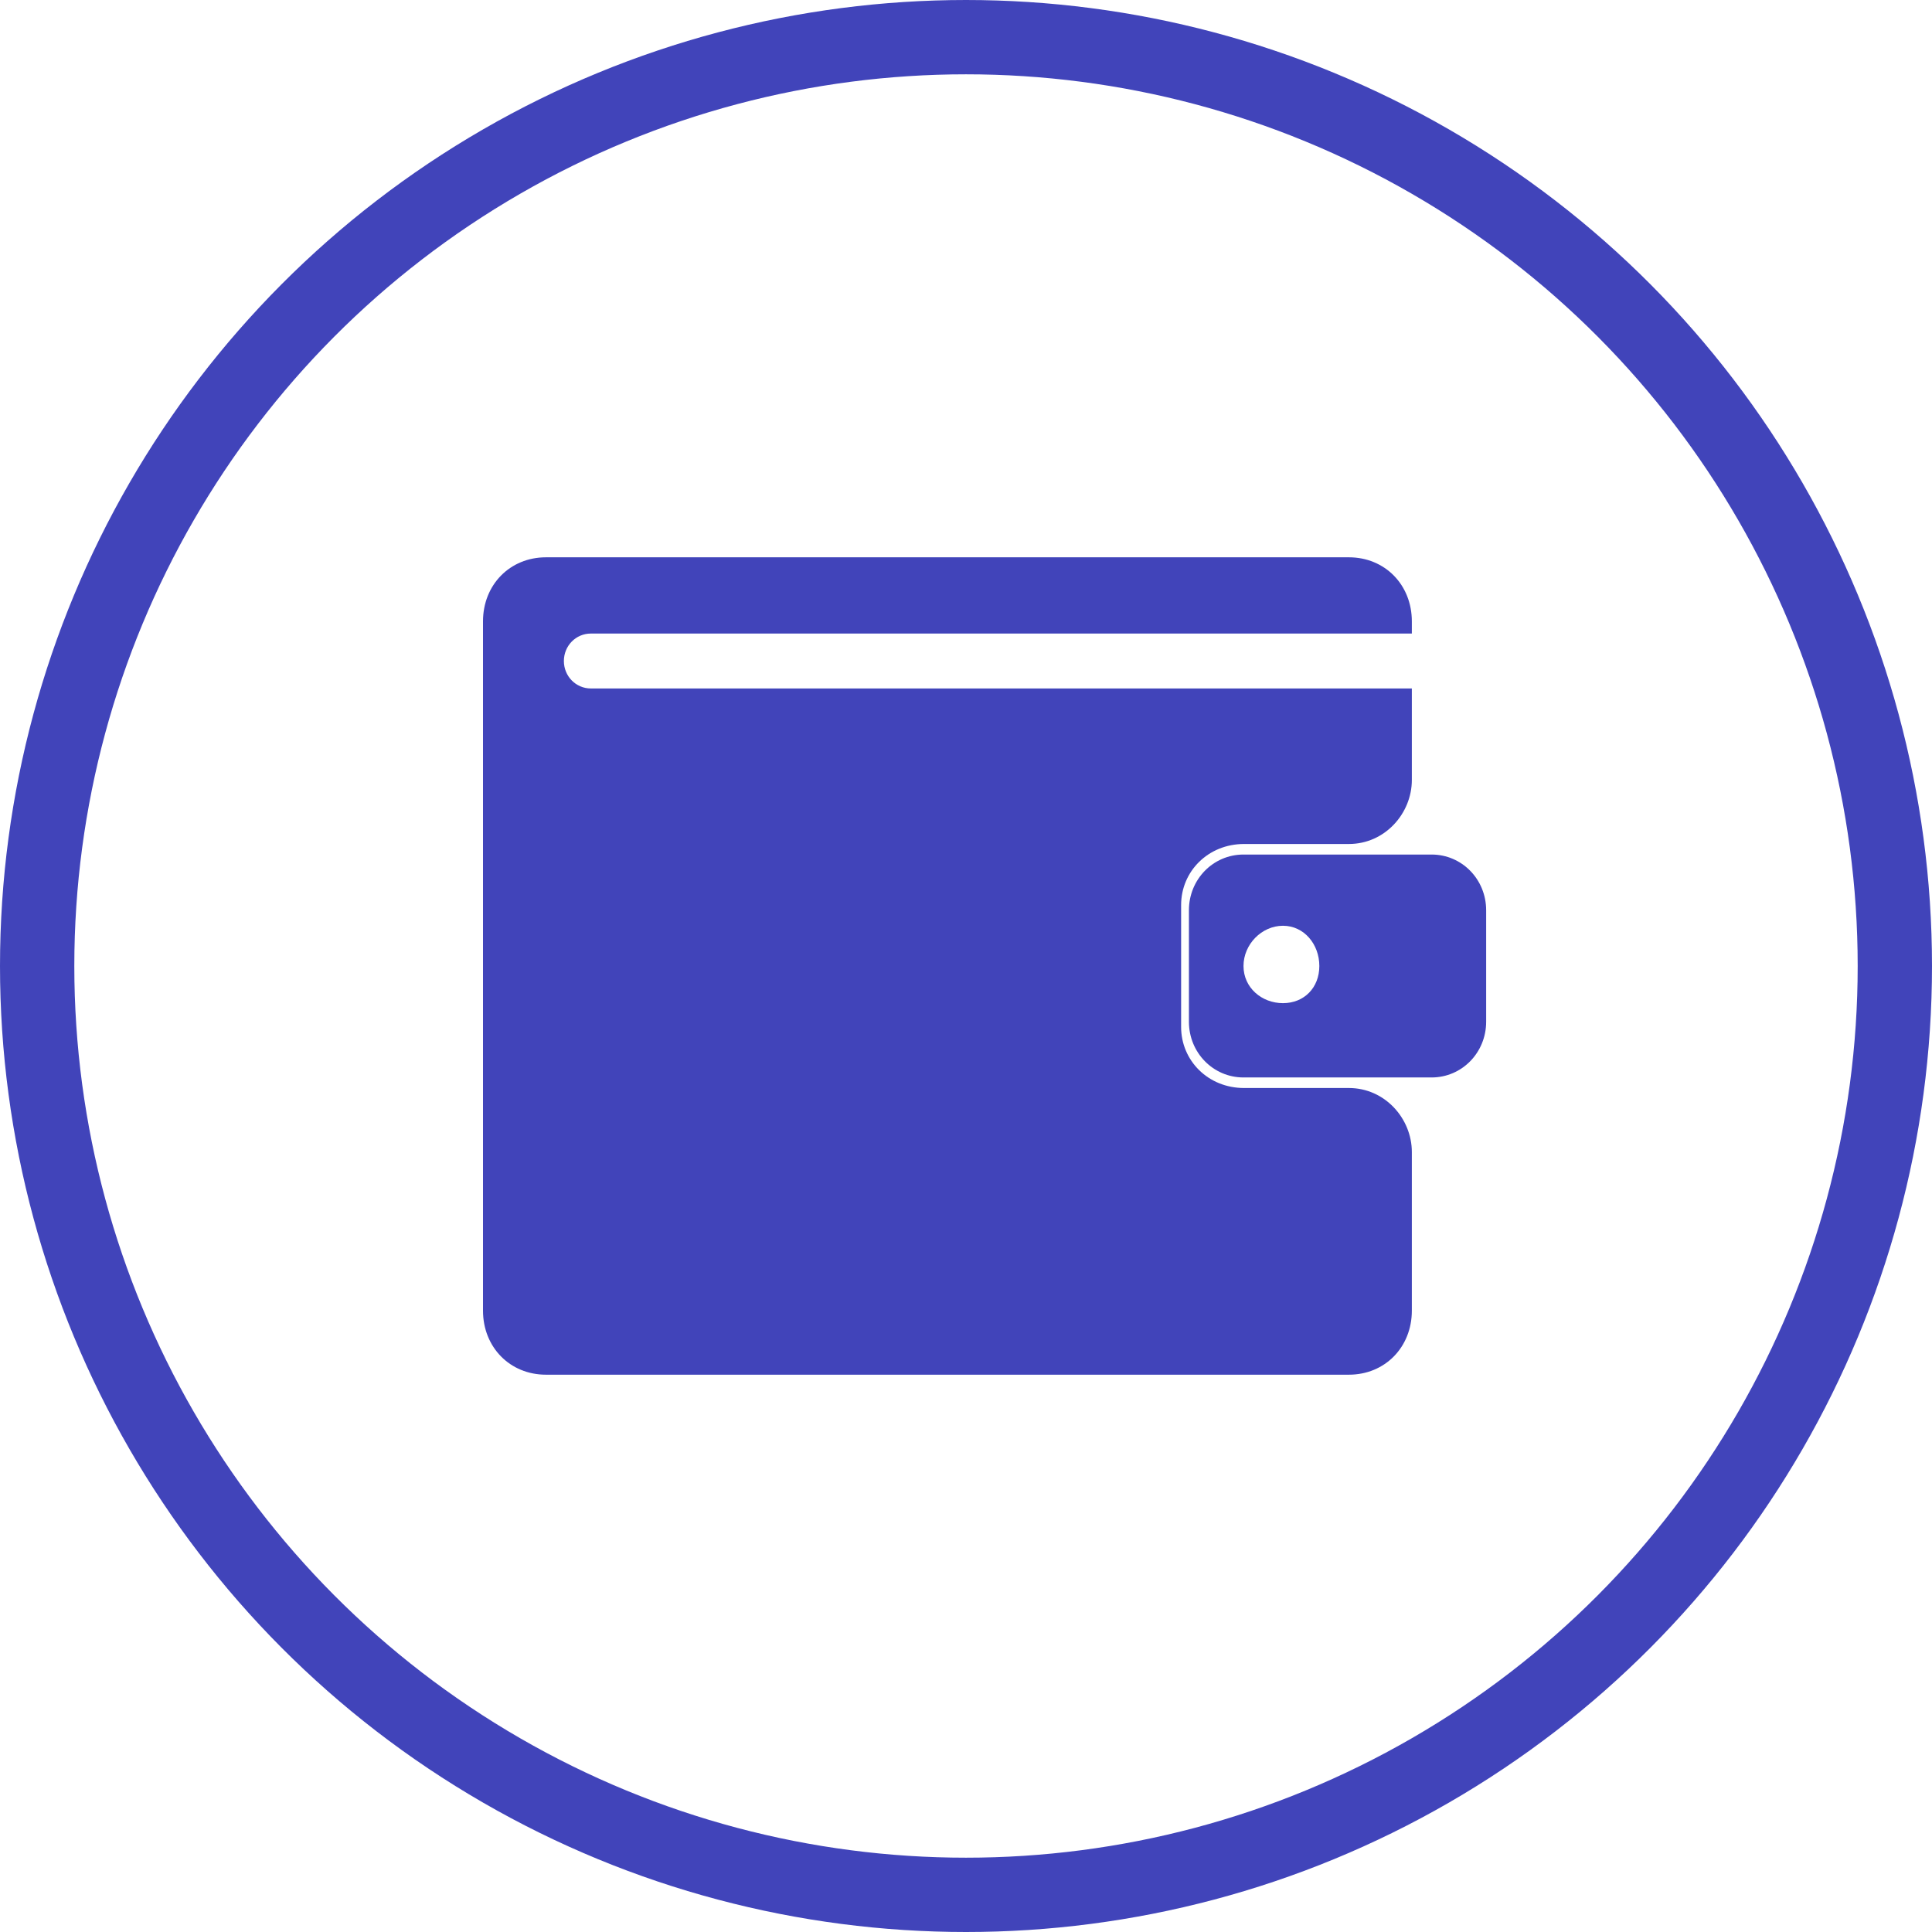
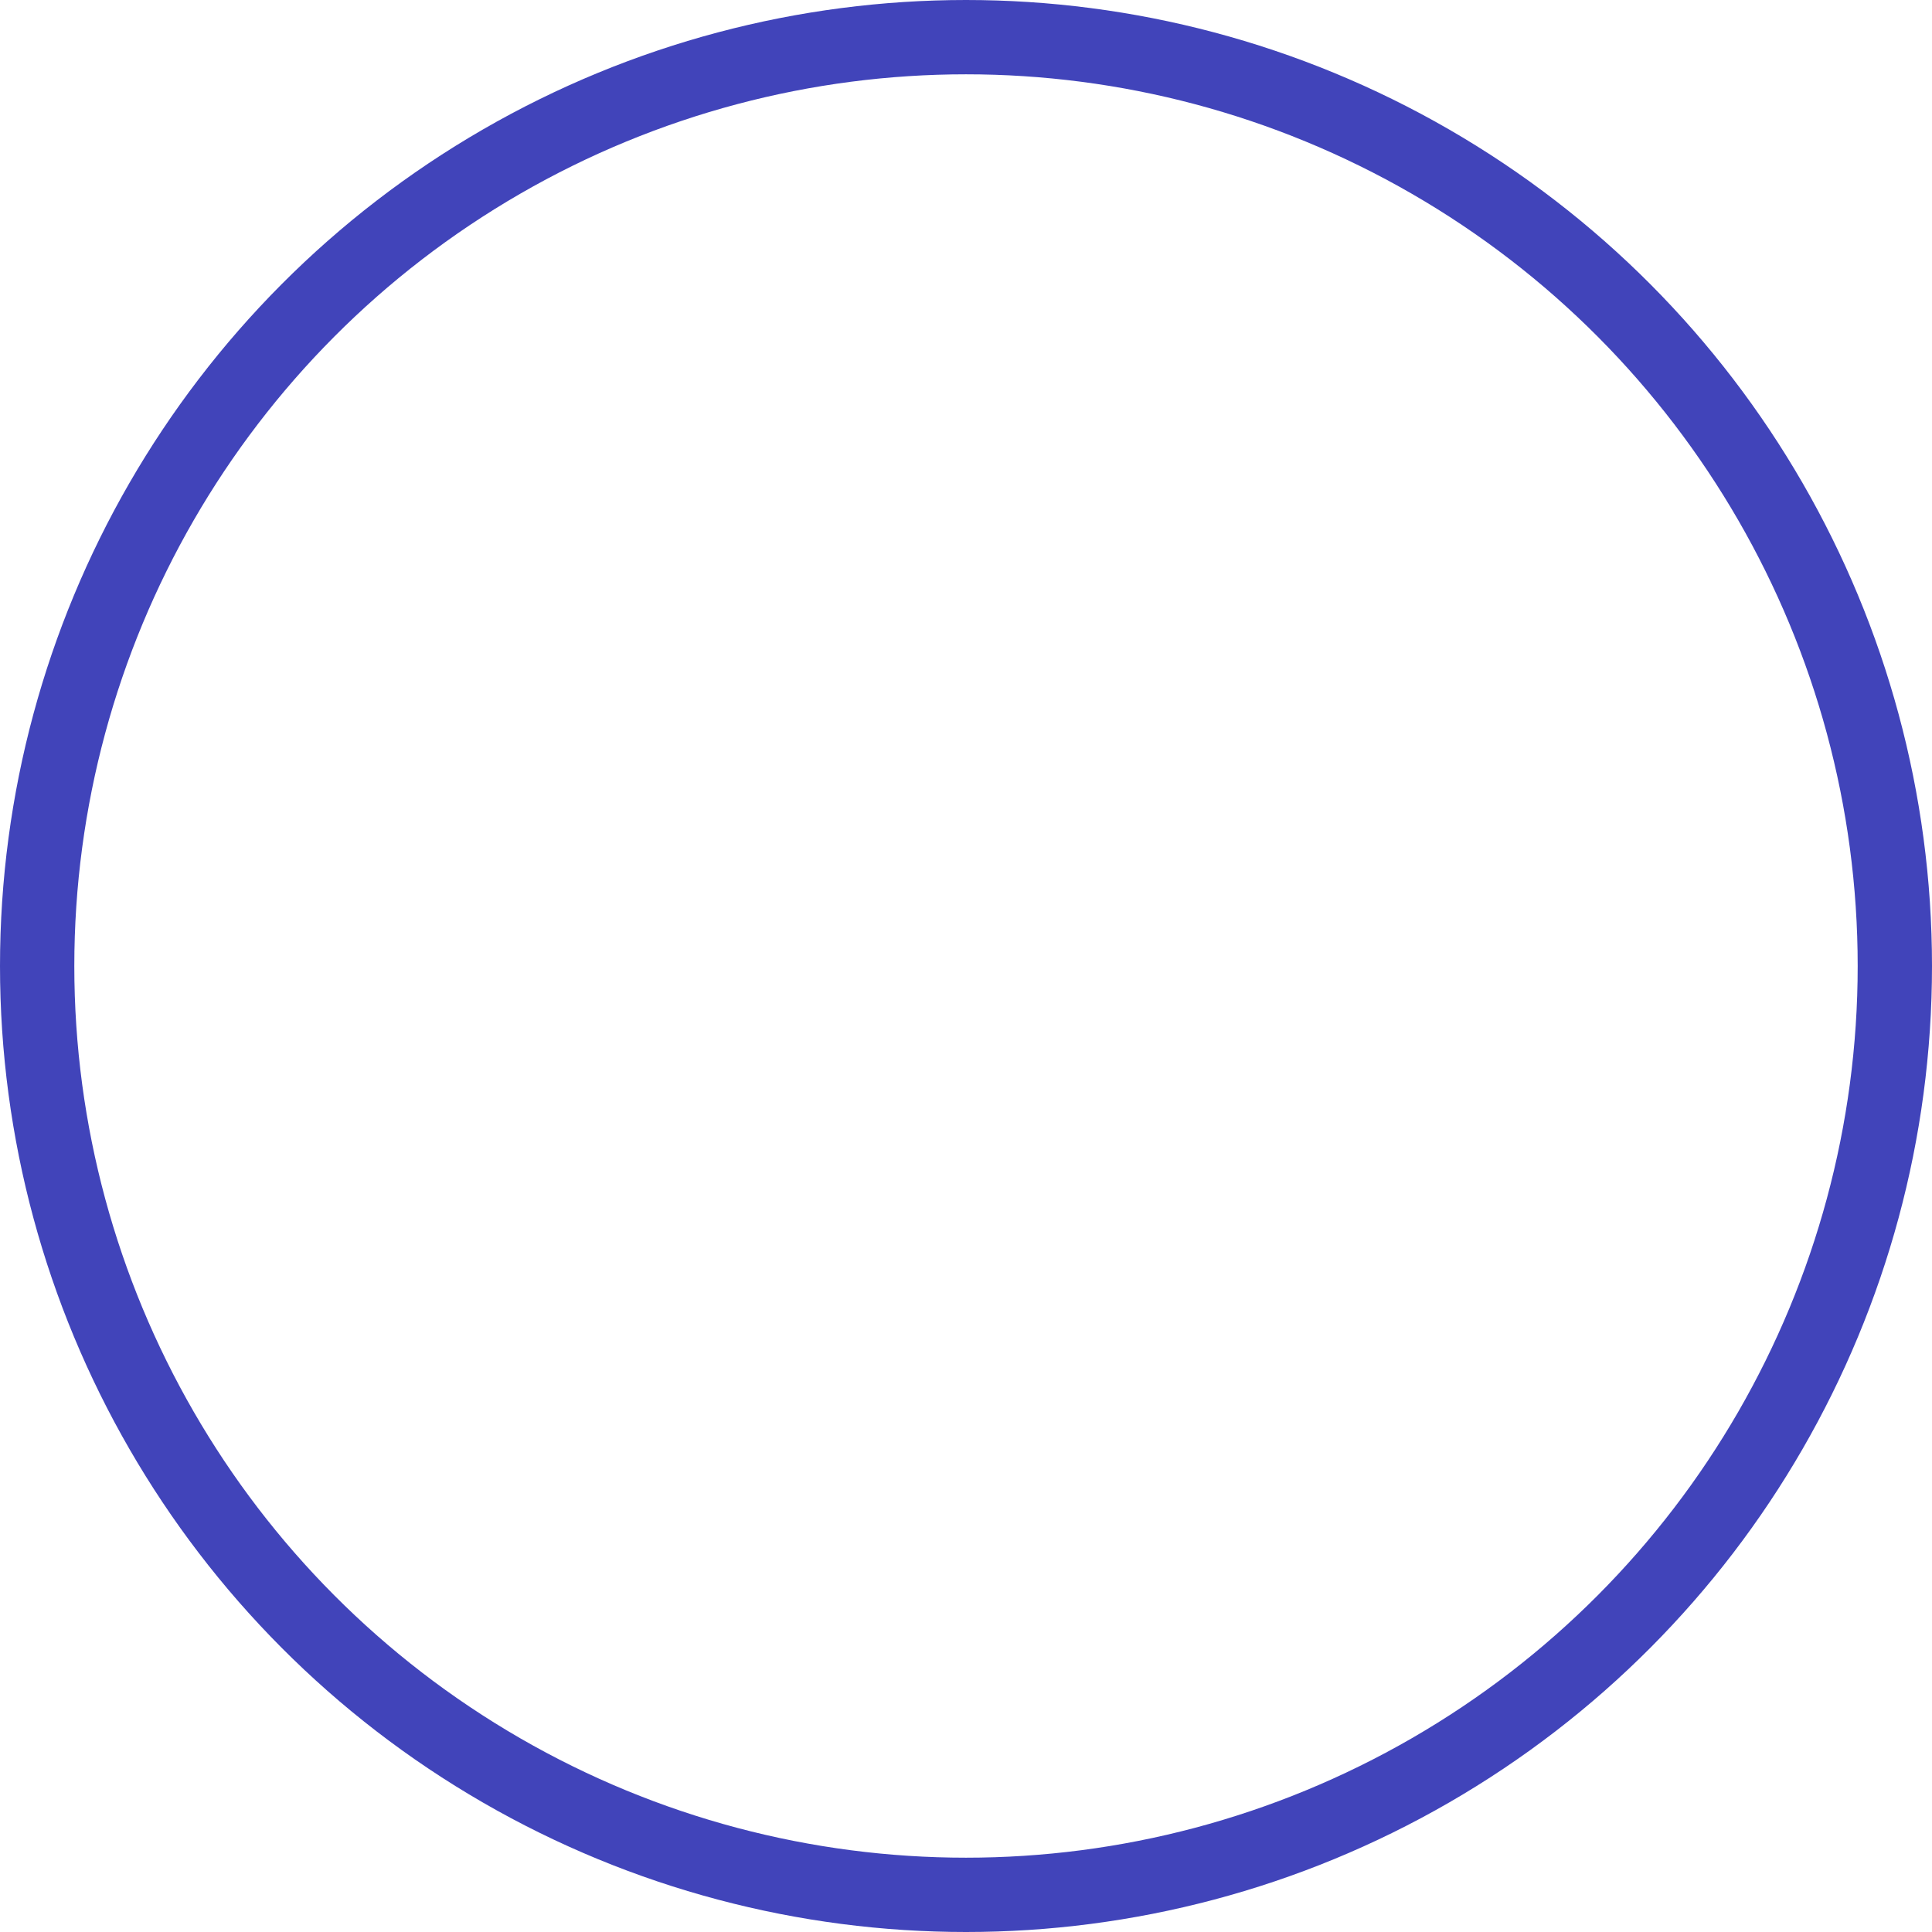
<svg xmlns="http://www.w3.org/2000/svg" width="52" height="52" viewBox="0 0 52 52" fill="none">
  <circle cx="26" cy="26" r="25" stroke="#4144BA" stroke-width="2" />
-   <path fill-rule="evenodd" clip-rule="evenodd" d="M14.694 15H36.306C37.274 15 38 15.739 38 16.724V17.052H15.903C15.5 17.052 15.177 17.381 15.177 17.791C15.177 18.201 15.5 18.53 15.903 18.53H38V20.992C38 21.895 37.274 22.716 36.306 22.716H33.484C32.516 22.716 31.79 23.455 31.79 24.358V27.642C31.79 28.545 32.516 29.284 33.484 29.284H36.306C37.274 29.284 38 30.105 38 31.008V35.276C38 36.261 37.274 37 36.306 37H14.694C13.726 37 13 36.261 13 35.276V16.724C13 15.739 13.726 15 14.694 15Z" fill="#4144BA" />
-   <path fill-rule="evenodd" clip-rule="evenodd" d="M33.469 23H38.531C39.347 23 40 23.667 40 24.5V27.5C40 28.333 39.347 29 38.531 29H33.469C32.653 29 32 28.333 32 27.5V24.5C32 23.667 32.653 23 33.469 23ZM34.531 24.917C35.102 24.917 35.51 25.417 35.51 26C35.51 26.583 35.102 27 34.531 27C33.959 27 33.469 26.583 33.469 26C33.469 25.417 33.959 24.917 34.531 24.917Z" fill="#4144BA" />
</svg>